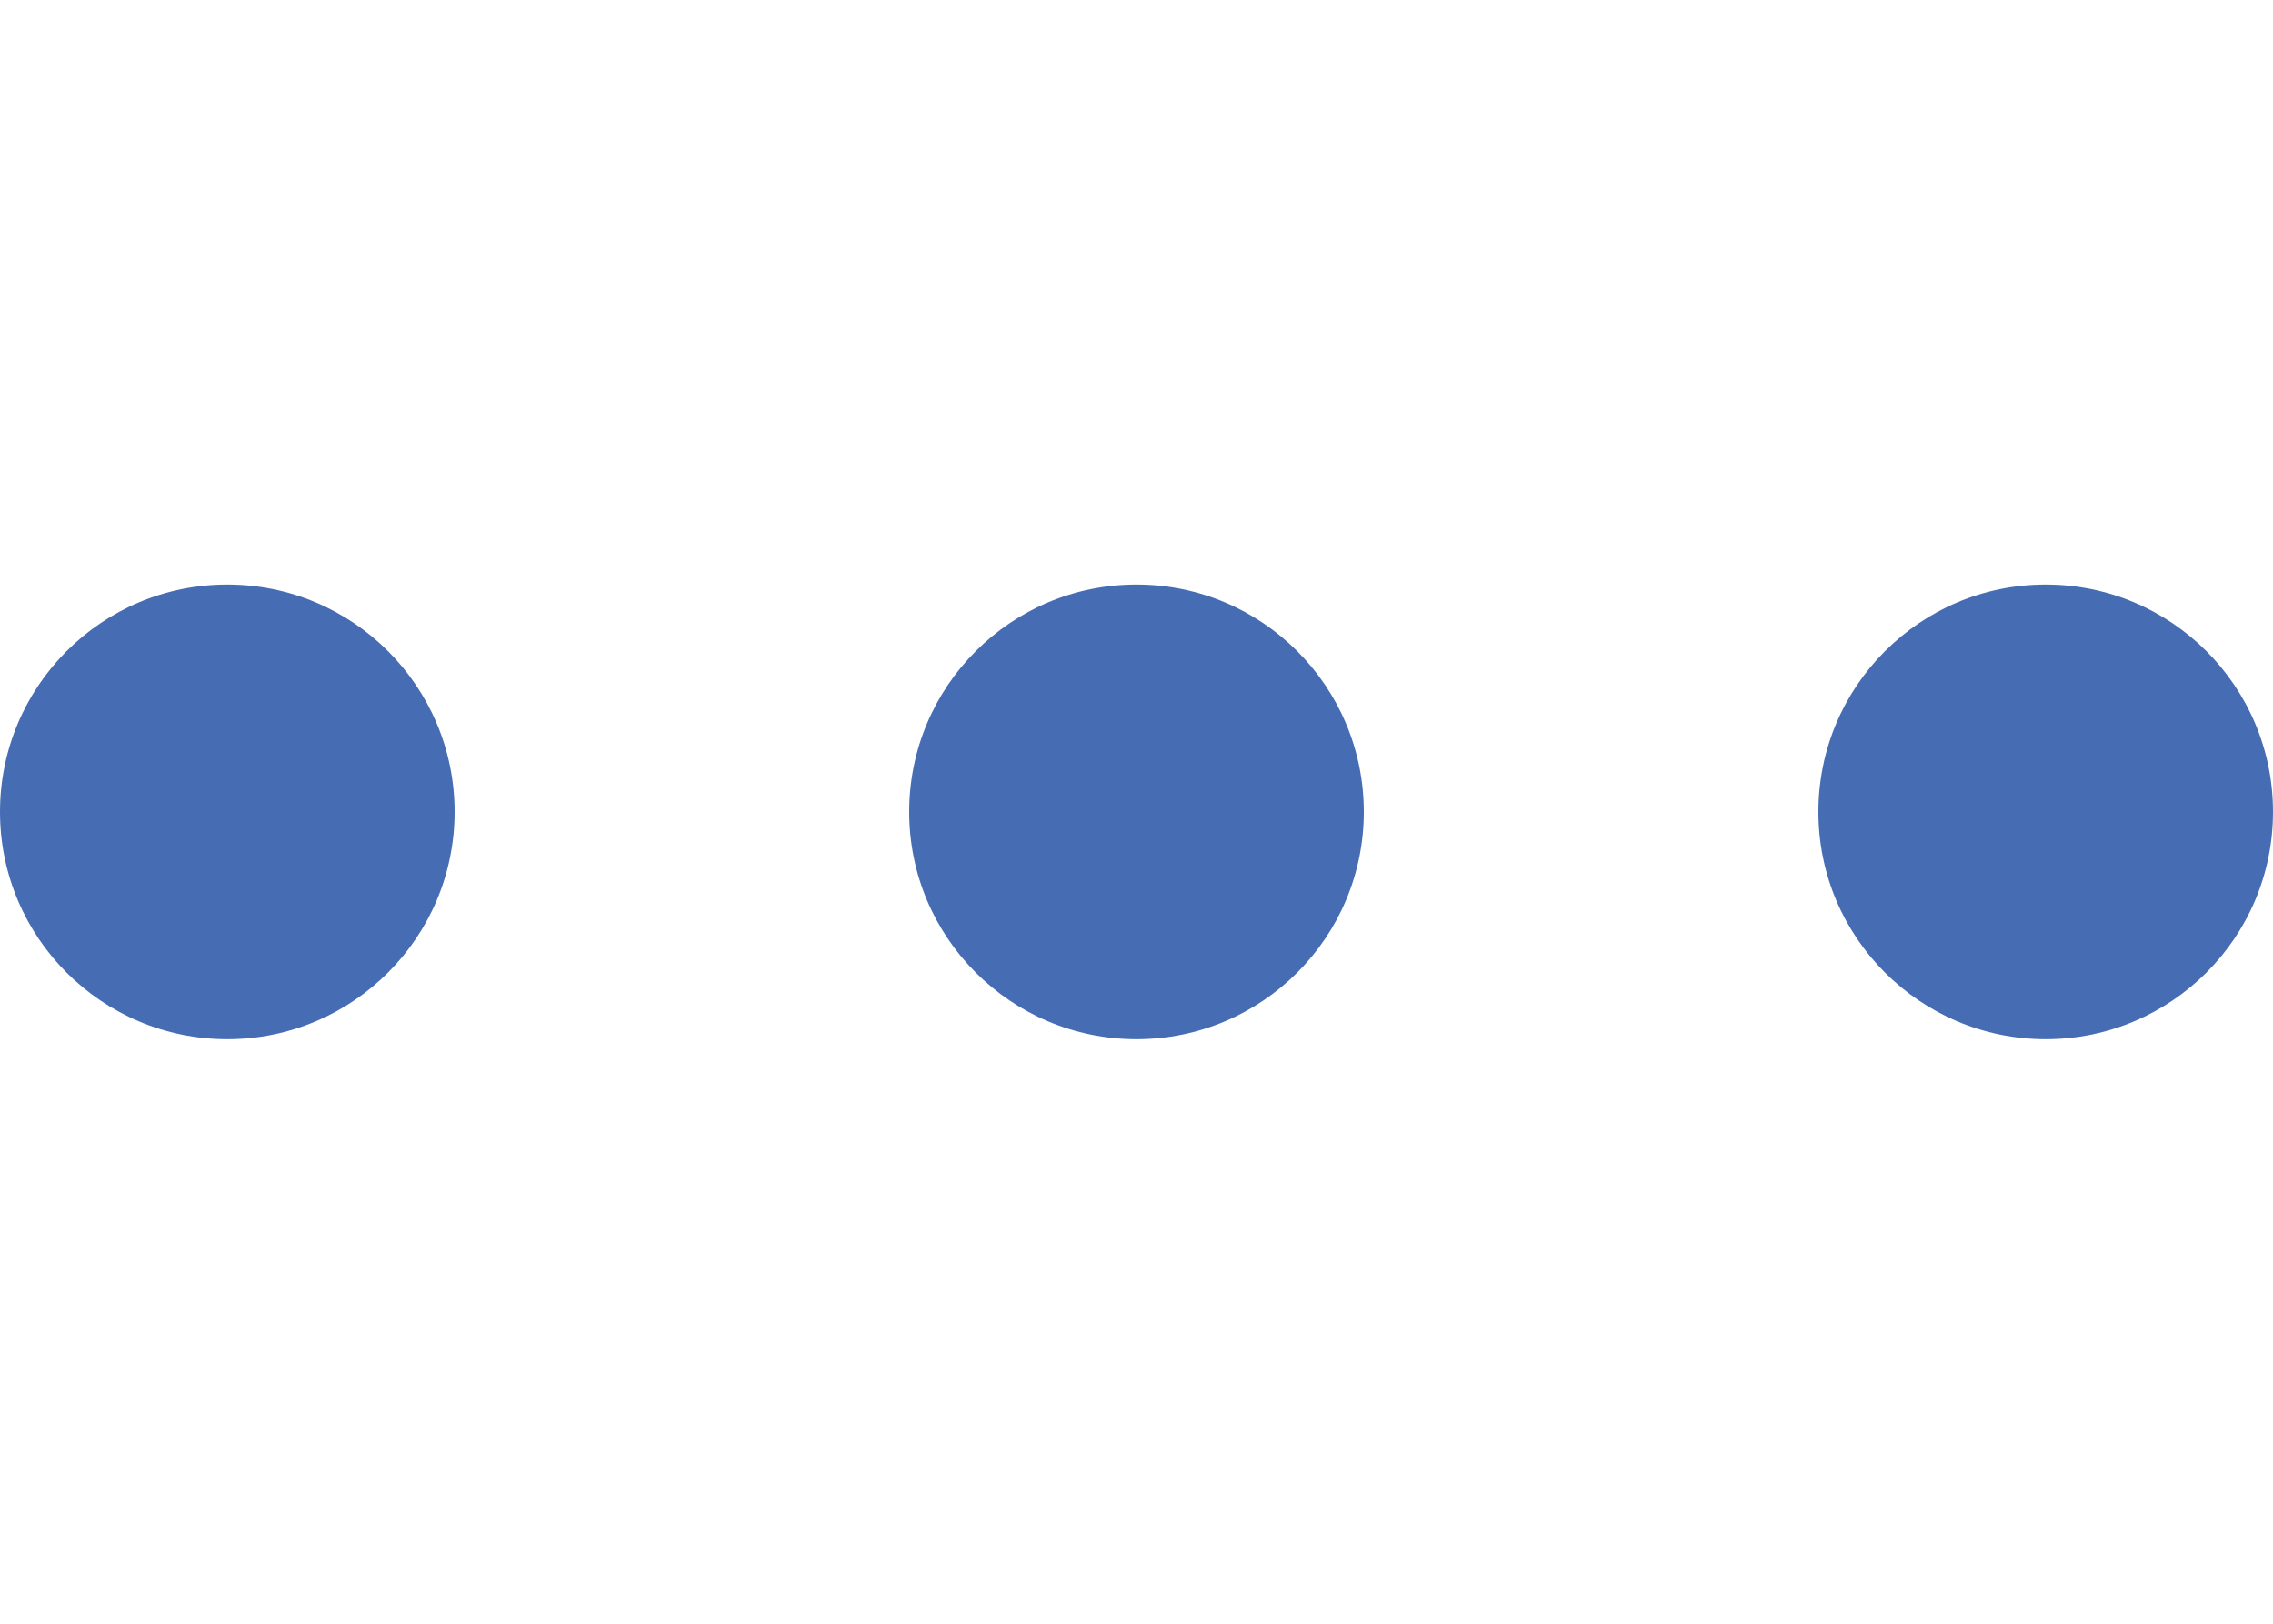
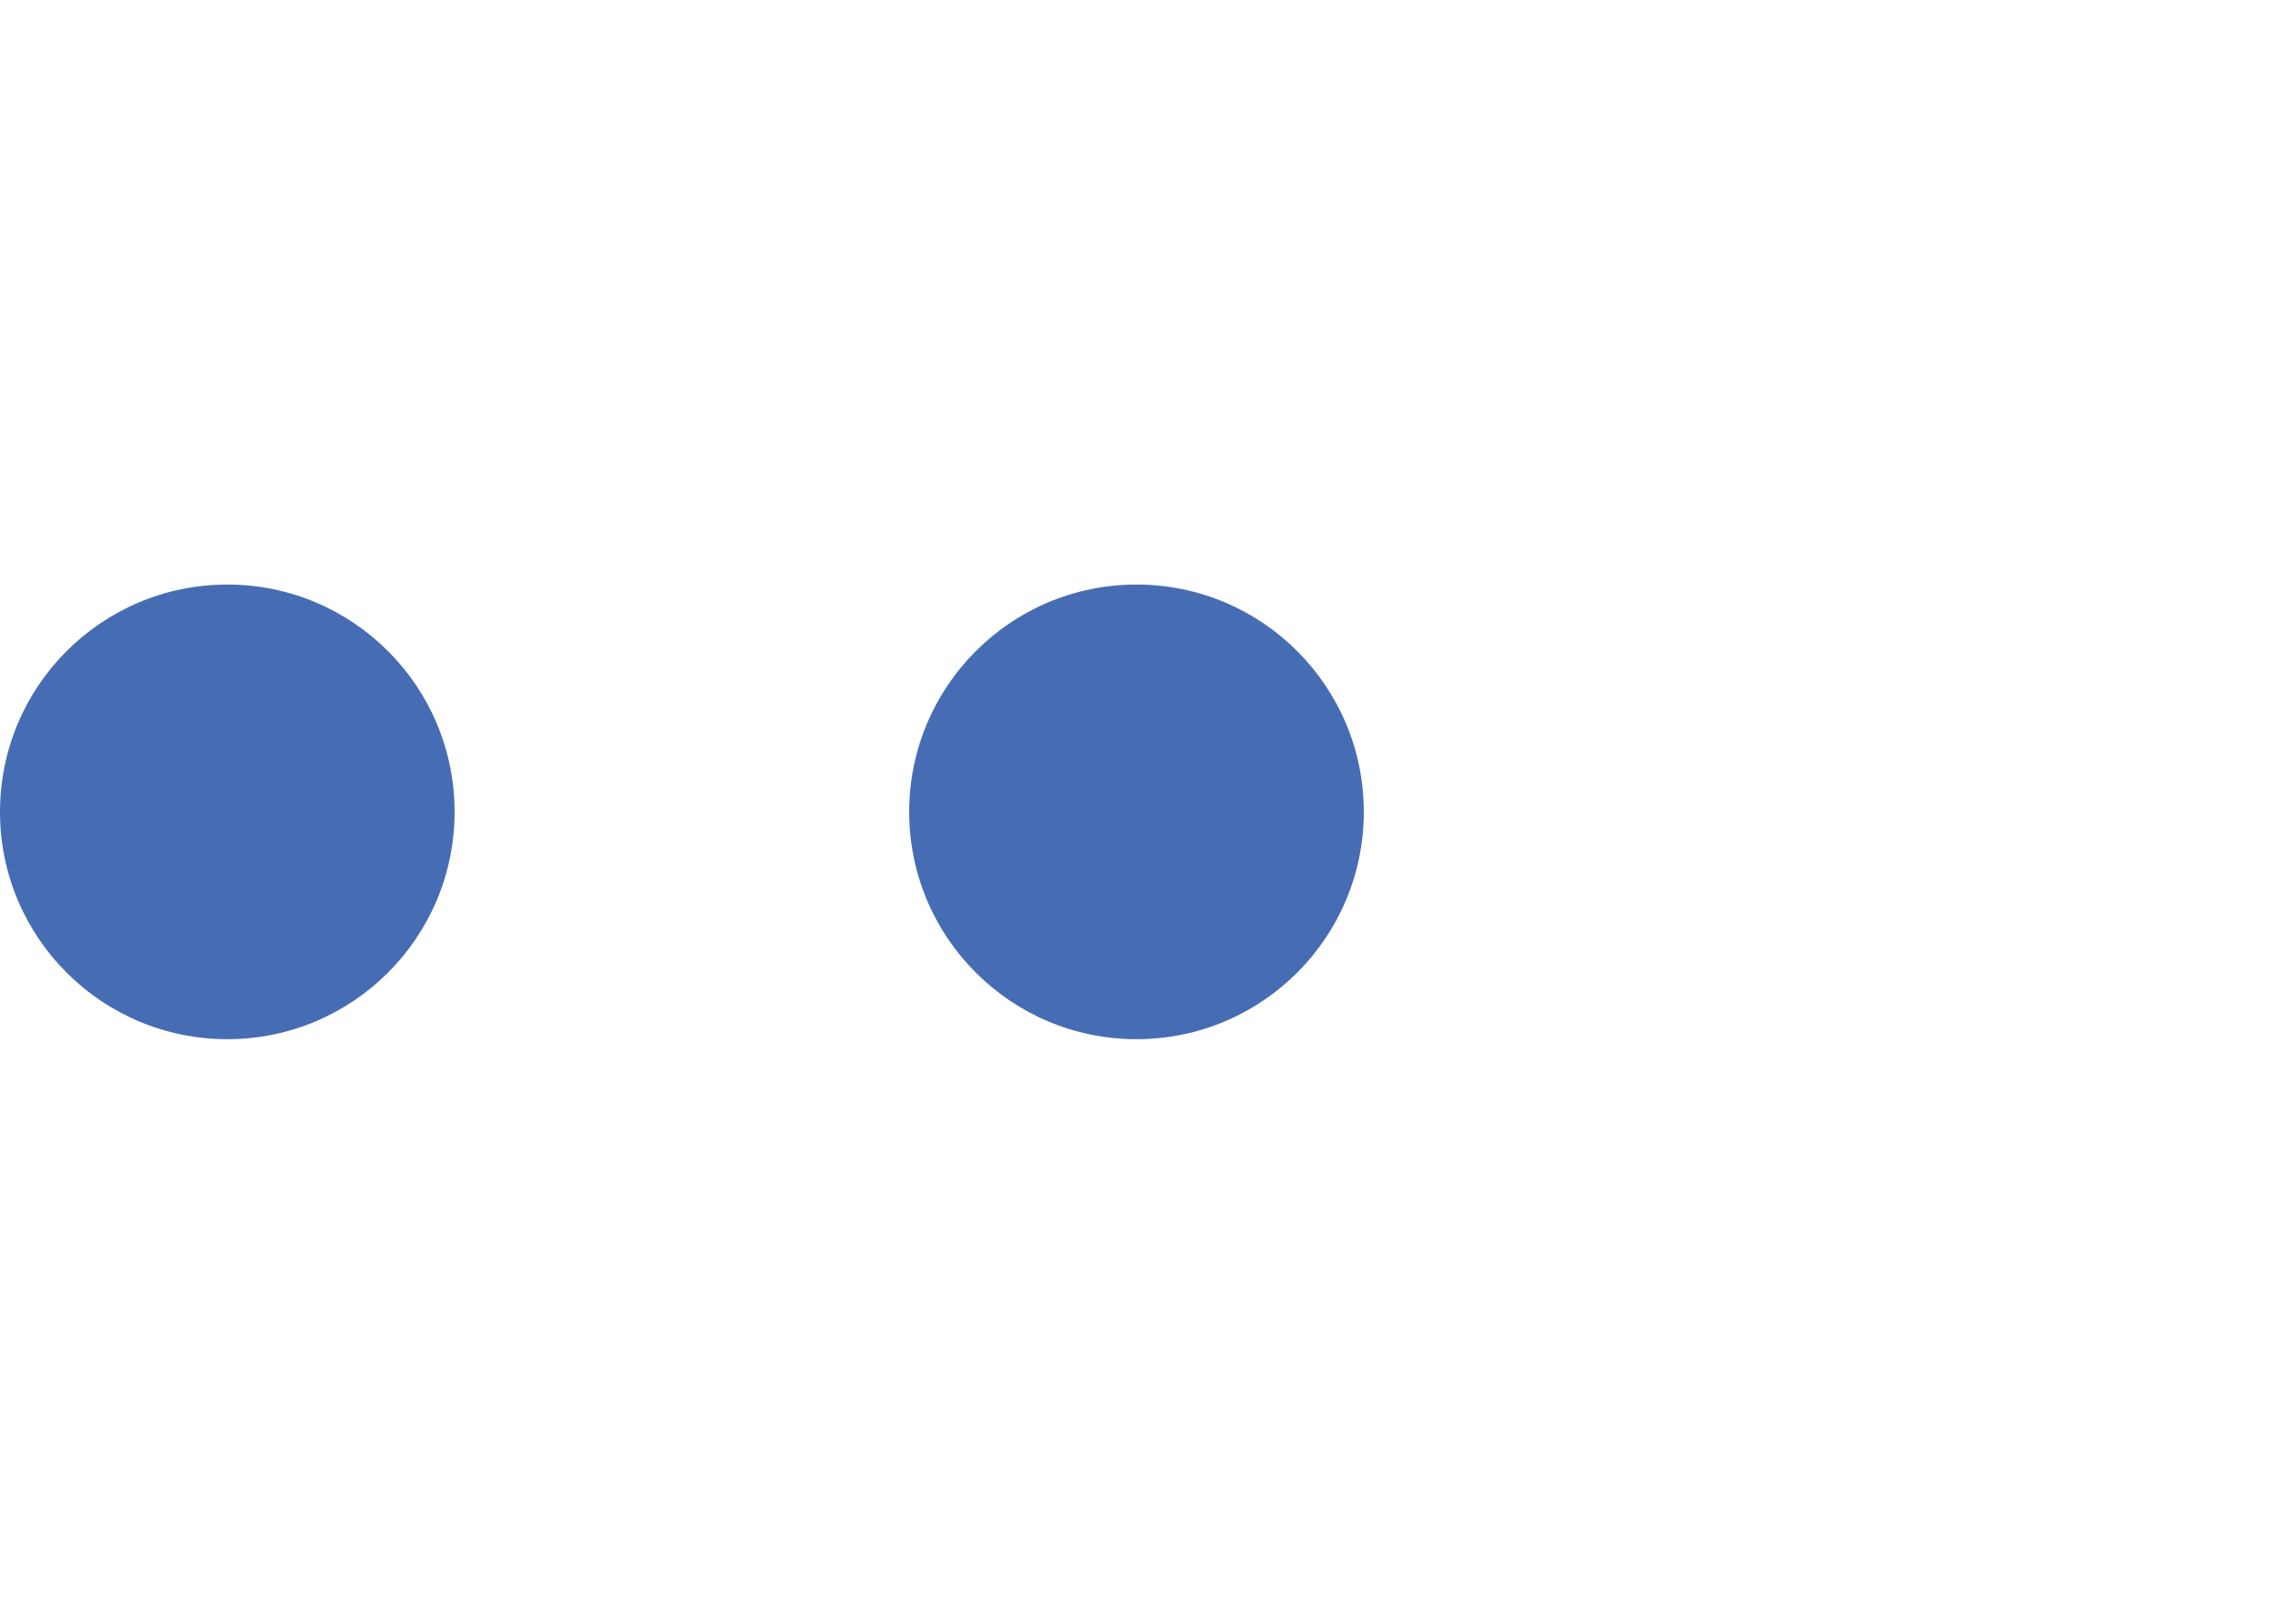
<svg xmlns="http://www.w3.org/2000/svg" height="75px" id="Ebene_1" data-name="Ebene 1" viewBox="0 0 105 21">
  <circle cx="52.5" cy="10.5" r="10.5" style="fill:#466db4" />
  <circle cx="10.5" cy="10.5" r="10.5" style="fill:#466db4" />
-   <circle cx="94.5" cy="10.5" r="10.5" style="fill:#466db4" />
</svg>